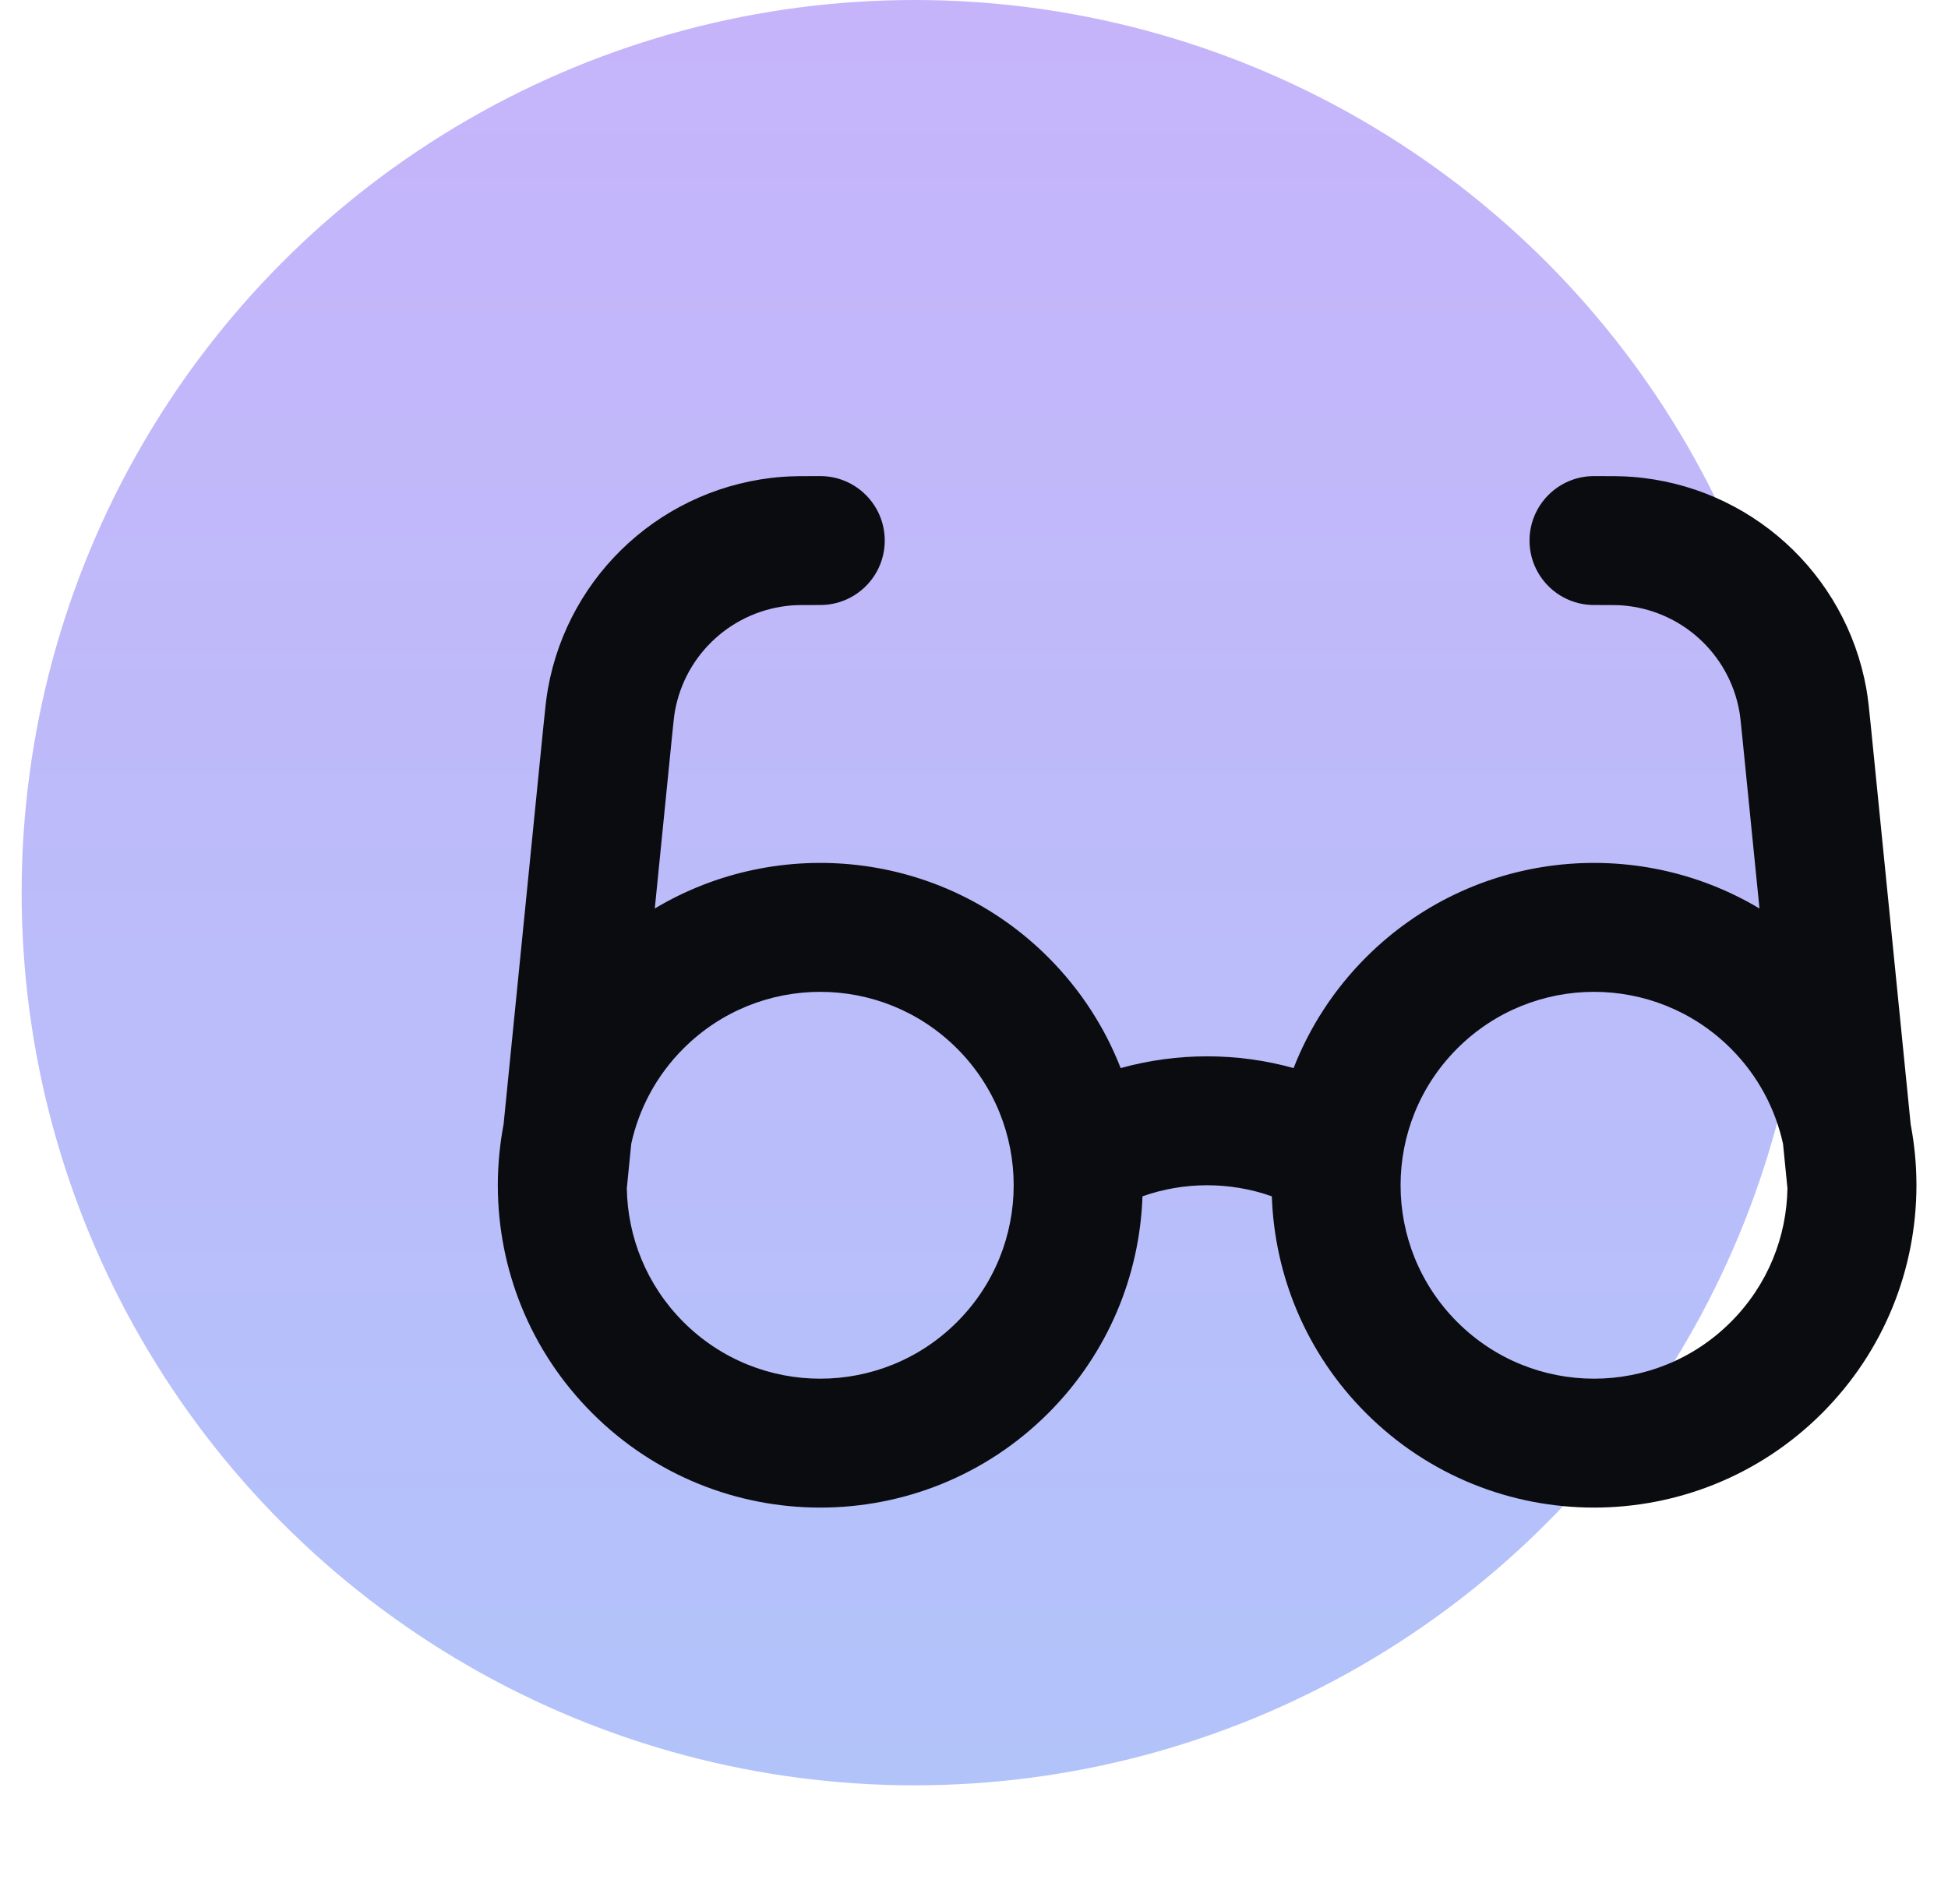
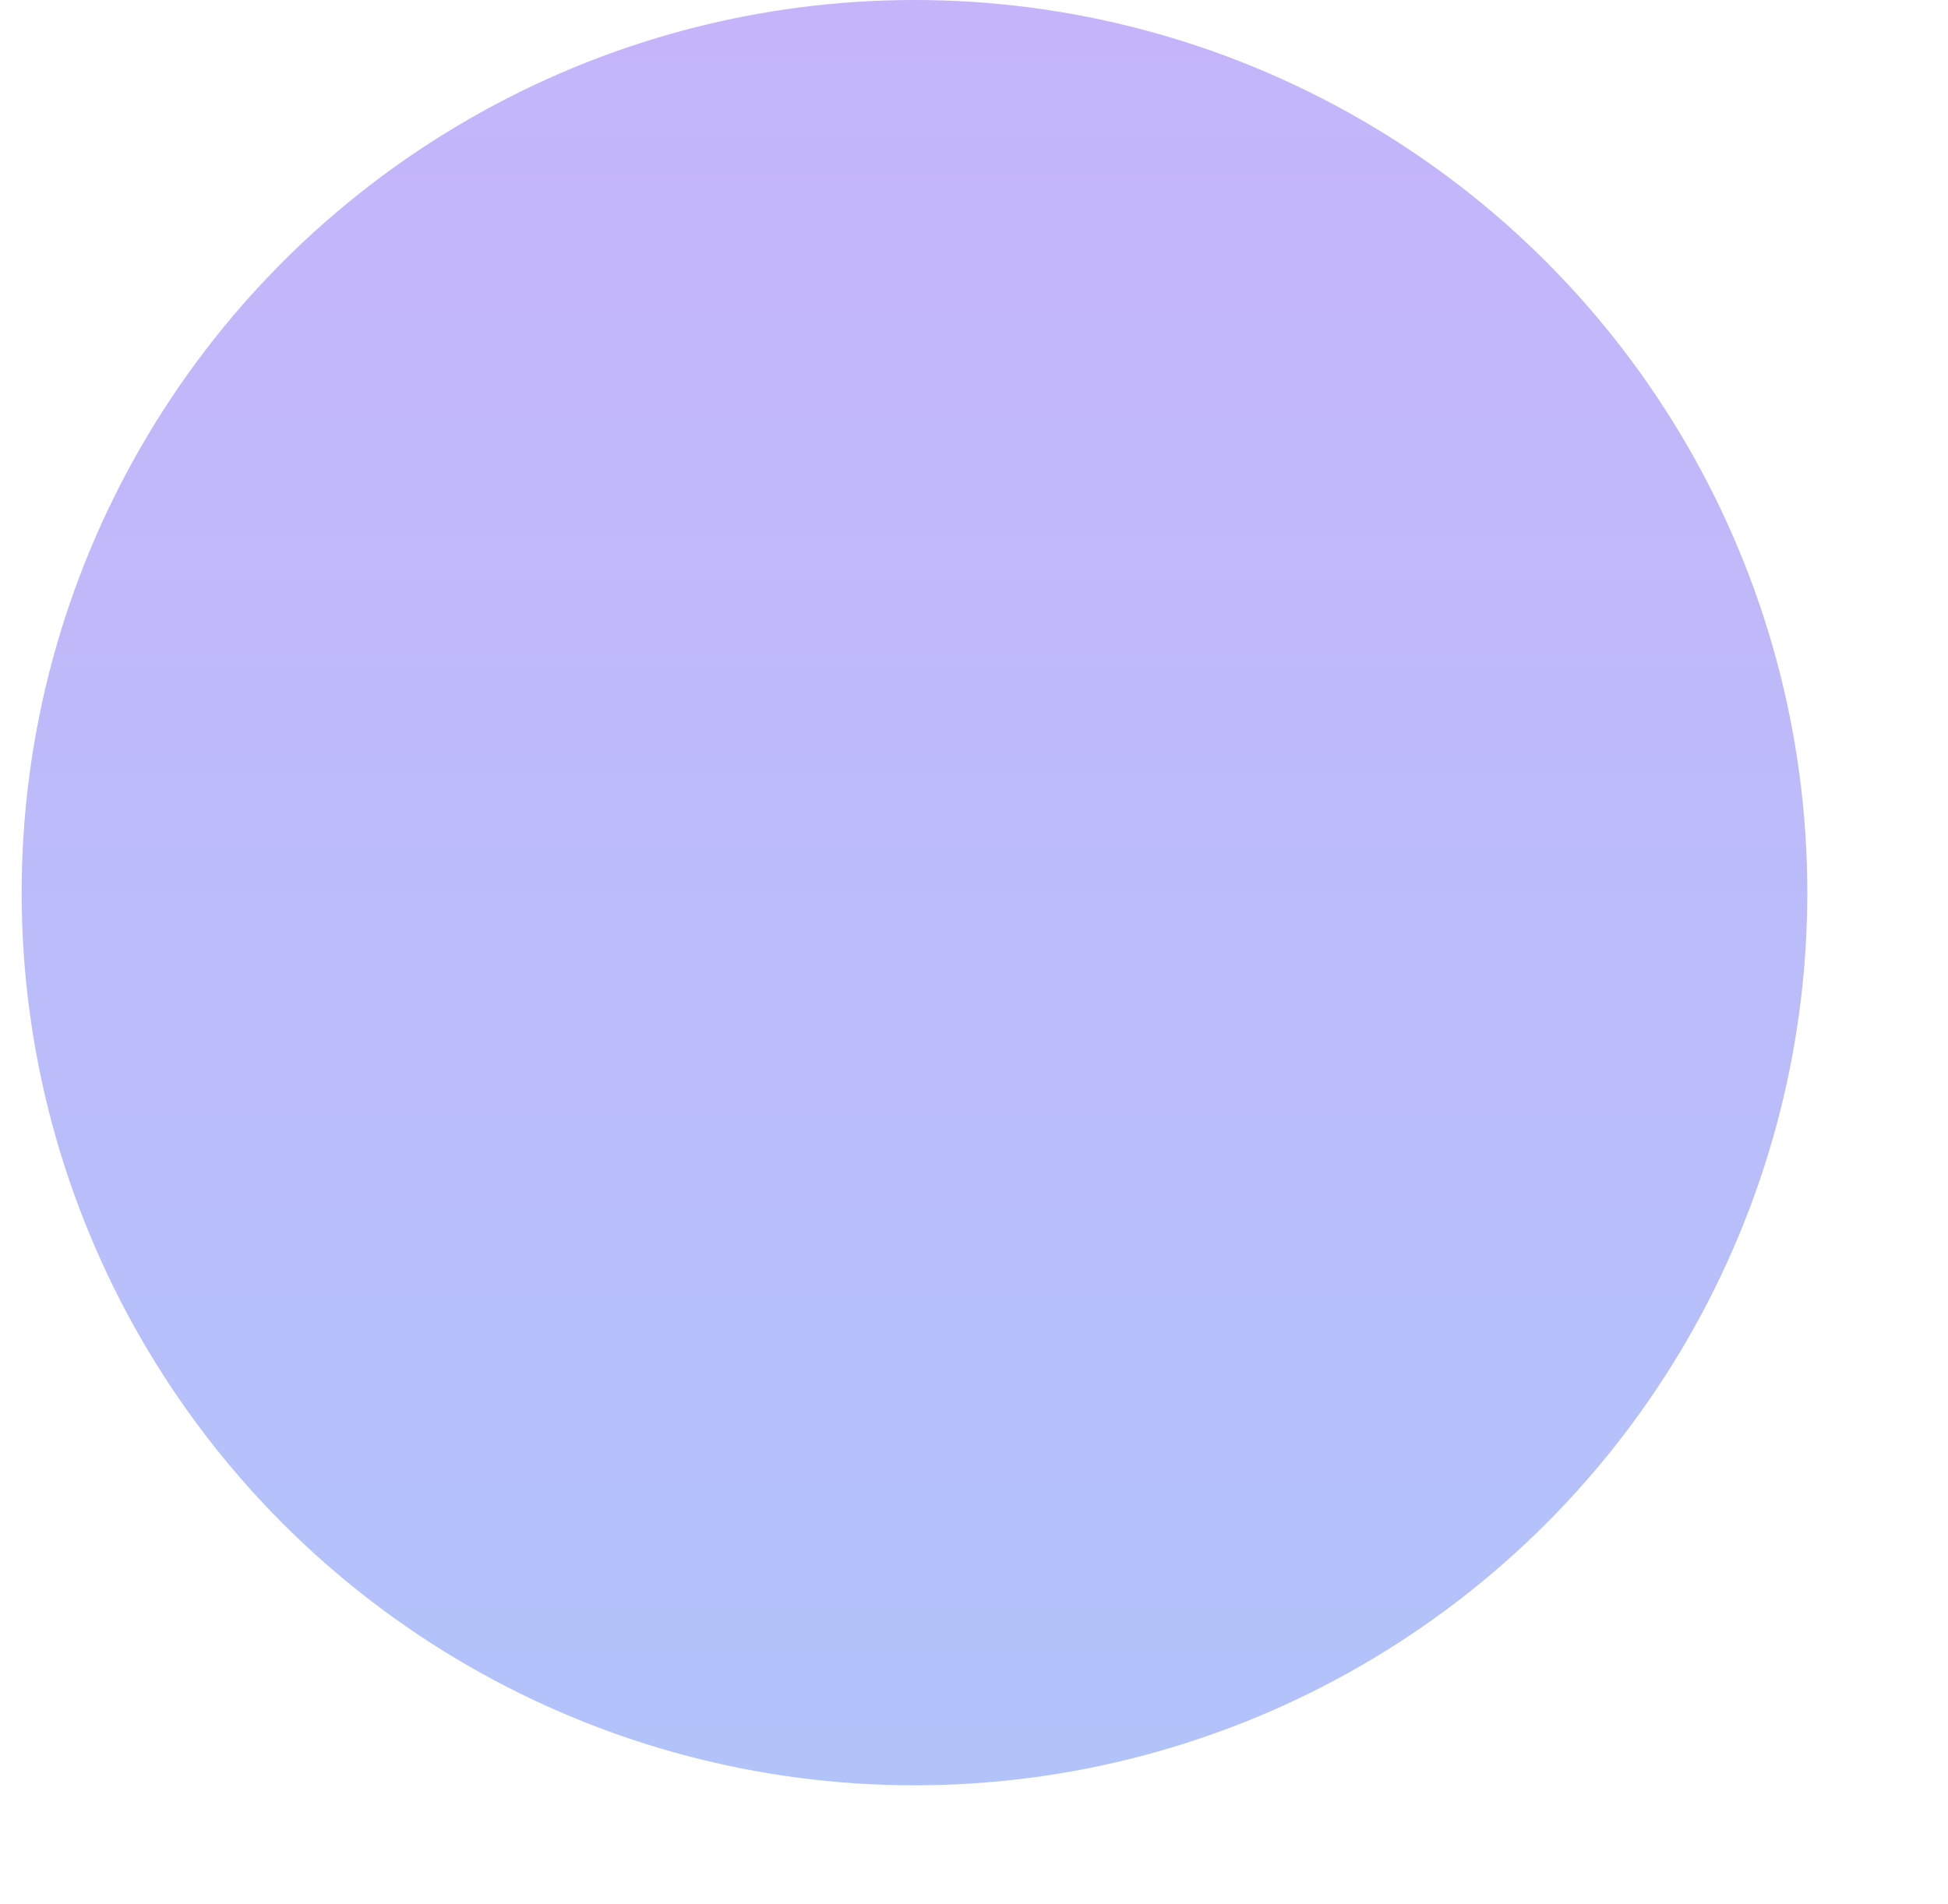
<svg xmlns="http://www.w3.org/2000/svg" width="45" height="44" viewBox="0 0 45 44" fill="none" class="{{class-name}}">
  <circle cx="21.125" cy="20.625" r="20.625" fill="url(#paint0_linear_19705_11212)" />
  <g clip-path="url(#clip0_19705_11212)">
-     <path fill-rule="evenodd" clip-rule="evenodd" d="M18.89 11C18.909 11 18.928 11 18.948 11C19.771 11 20.438 11.667 20.438 12.49C20.438 13.312 19.771 13.979 18.948 13.979C18.523 13.979 18.394 13.98 18.294 13.988C16.941 14.093 15.829 15.098 15.591 16.434C15.573 16.533 15.559 16.661 15.517 17.084L15.126 20.991C17.987 19.278 21.75 19.654 24.215 22.119C24.967 22.872 25.525 23.746 25.888 24.678C27.194 24.316 28.578 24.316 29.883 24.678C30.246 23.746 30.804 22.872 31.556 22.119C34.021 19.654 37.784 19.278 40.645 20.991L40.254 17.084C40.212 16.661 40.198 16.533 40.18 16.434C39.941 15.098 38.83 14.093 37.477 13.988C37.377 13.98 37.248 13.979 36.823 13.979C36 13.979 35.333 13.312 35.333 12.49C35.333 11.667 36 11 36.823 11L36.881 11C37.223 11 37.477 11 37.707 11.018C40.413 11.227 42.635 13.238 43.113 15.91C43.154 16.138 43.179 16.39 43.213 16.73L44.138 25.979C44.225 26.438 44.27 26.902 44.271 27.367C44.271 27.381 44.271 27.395 44.271 27.408C44.265 29.307 43.538 31.203 42.09 32.652C39.181 35.56 34.465 35.56 31.557 32.652C30.167 31.263 29.442 29.461 29.38 27.641C28.415 27.3 27.356 27.3 26.392 27.641C26.329 29.461 25.604 31.263 24.215 32.652C21.306 35.56 16.59 35.56 13.682 32.652C12.233 31.203 11.506 29.307 11.5 27.408C11.5 27.395 11.5 27.381 11.5 27.367C11.501 26.902 11.546 26.438 11.633 25.979L12.552 16.788C12.554 16.768 12.556 16.749 12.558 16.73C12.592 16.39 12.617 16.138 12.658 15.91C13.136 13.238 15.358 11.227 18.064 11.018C18.295 11 18.548 11 18.89 11ZM14.48 27.454C14.497 28.575 14.933 29.69 15.788 30.545C17.533 32.291 20.363 32.291 22.108 30.545C23.853 28.8 23.853 25.971 22.108 24.226C20.363 22.48 17.533 22.48 15.788 24.226C15.161 24.853 14.759 25.621 14.582 26.428L14.48 27.454ZM41.189 26.428L41.291 27.454C41.274 28.575 40.838 29.69 39.983 30.545C38.238 32.291 35.408 32.291 33.663 30.545C31.918 28.8 31.918 25.971 33.663 24.226C35.408 22.48 38.238 22.48 39.983 24.226C40.611 24.853 41.012 25.621 41.189 26.428Z" fill="#0B0C0F" />
-   </g>
+     </g>
  <defs>
    <linearGradient id="paint0_linear_19705_11212" x1="21.125" y1="0" x2="21.125" y2="41.25" gradientUnits="userSpaceOnUse">
      <stop stop-color="#C6B4FA" />
      <stop offset="1" stop-color="#B2C3FA" />
    </linearGradient>
    <clipPath id="clip0_19705_11212">
      <rect width="35.75" height="35.75" fill="white" transform="translate(8.75 8.25)" />
    </clipPath>
  </defs>
</svg>